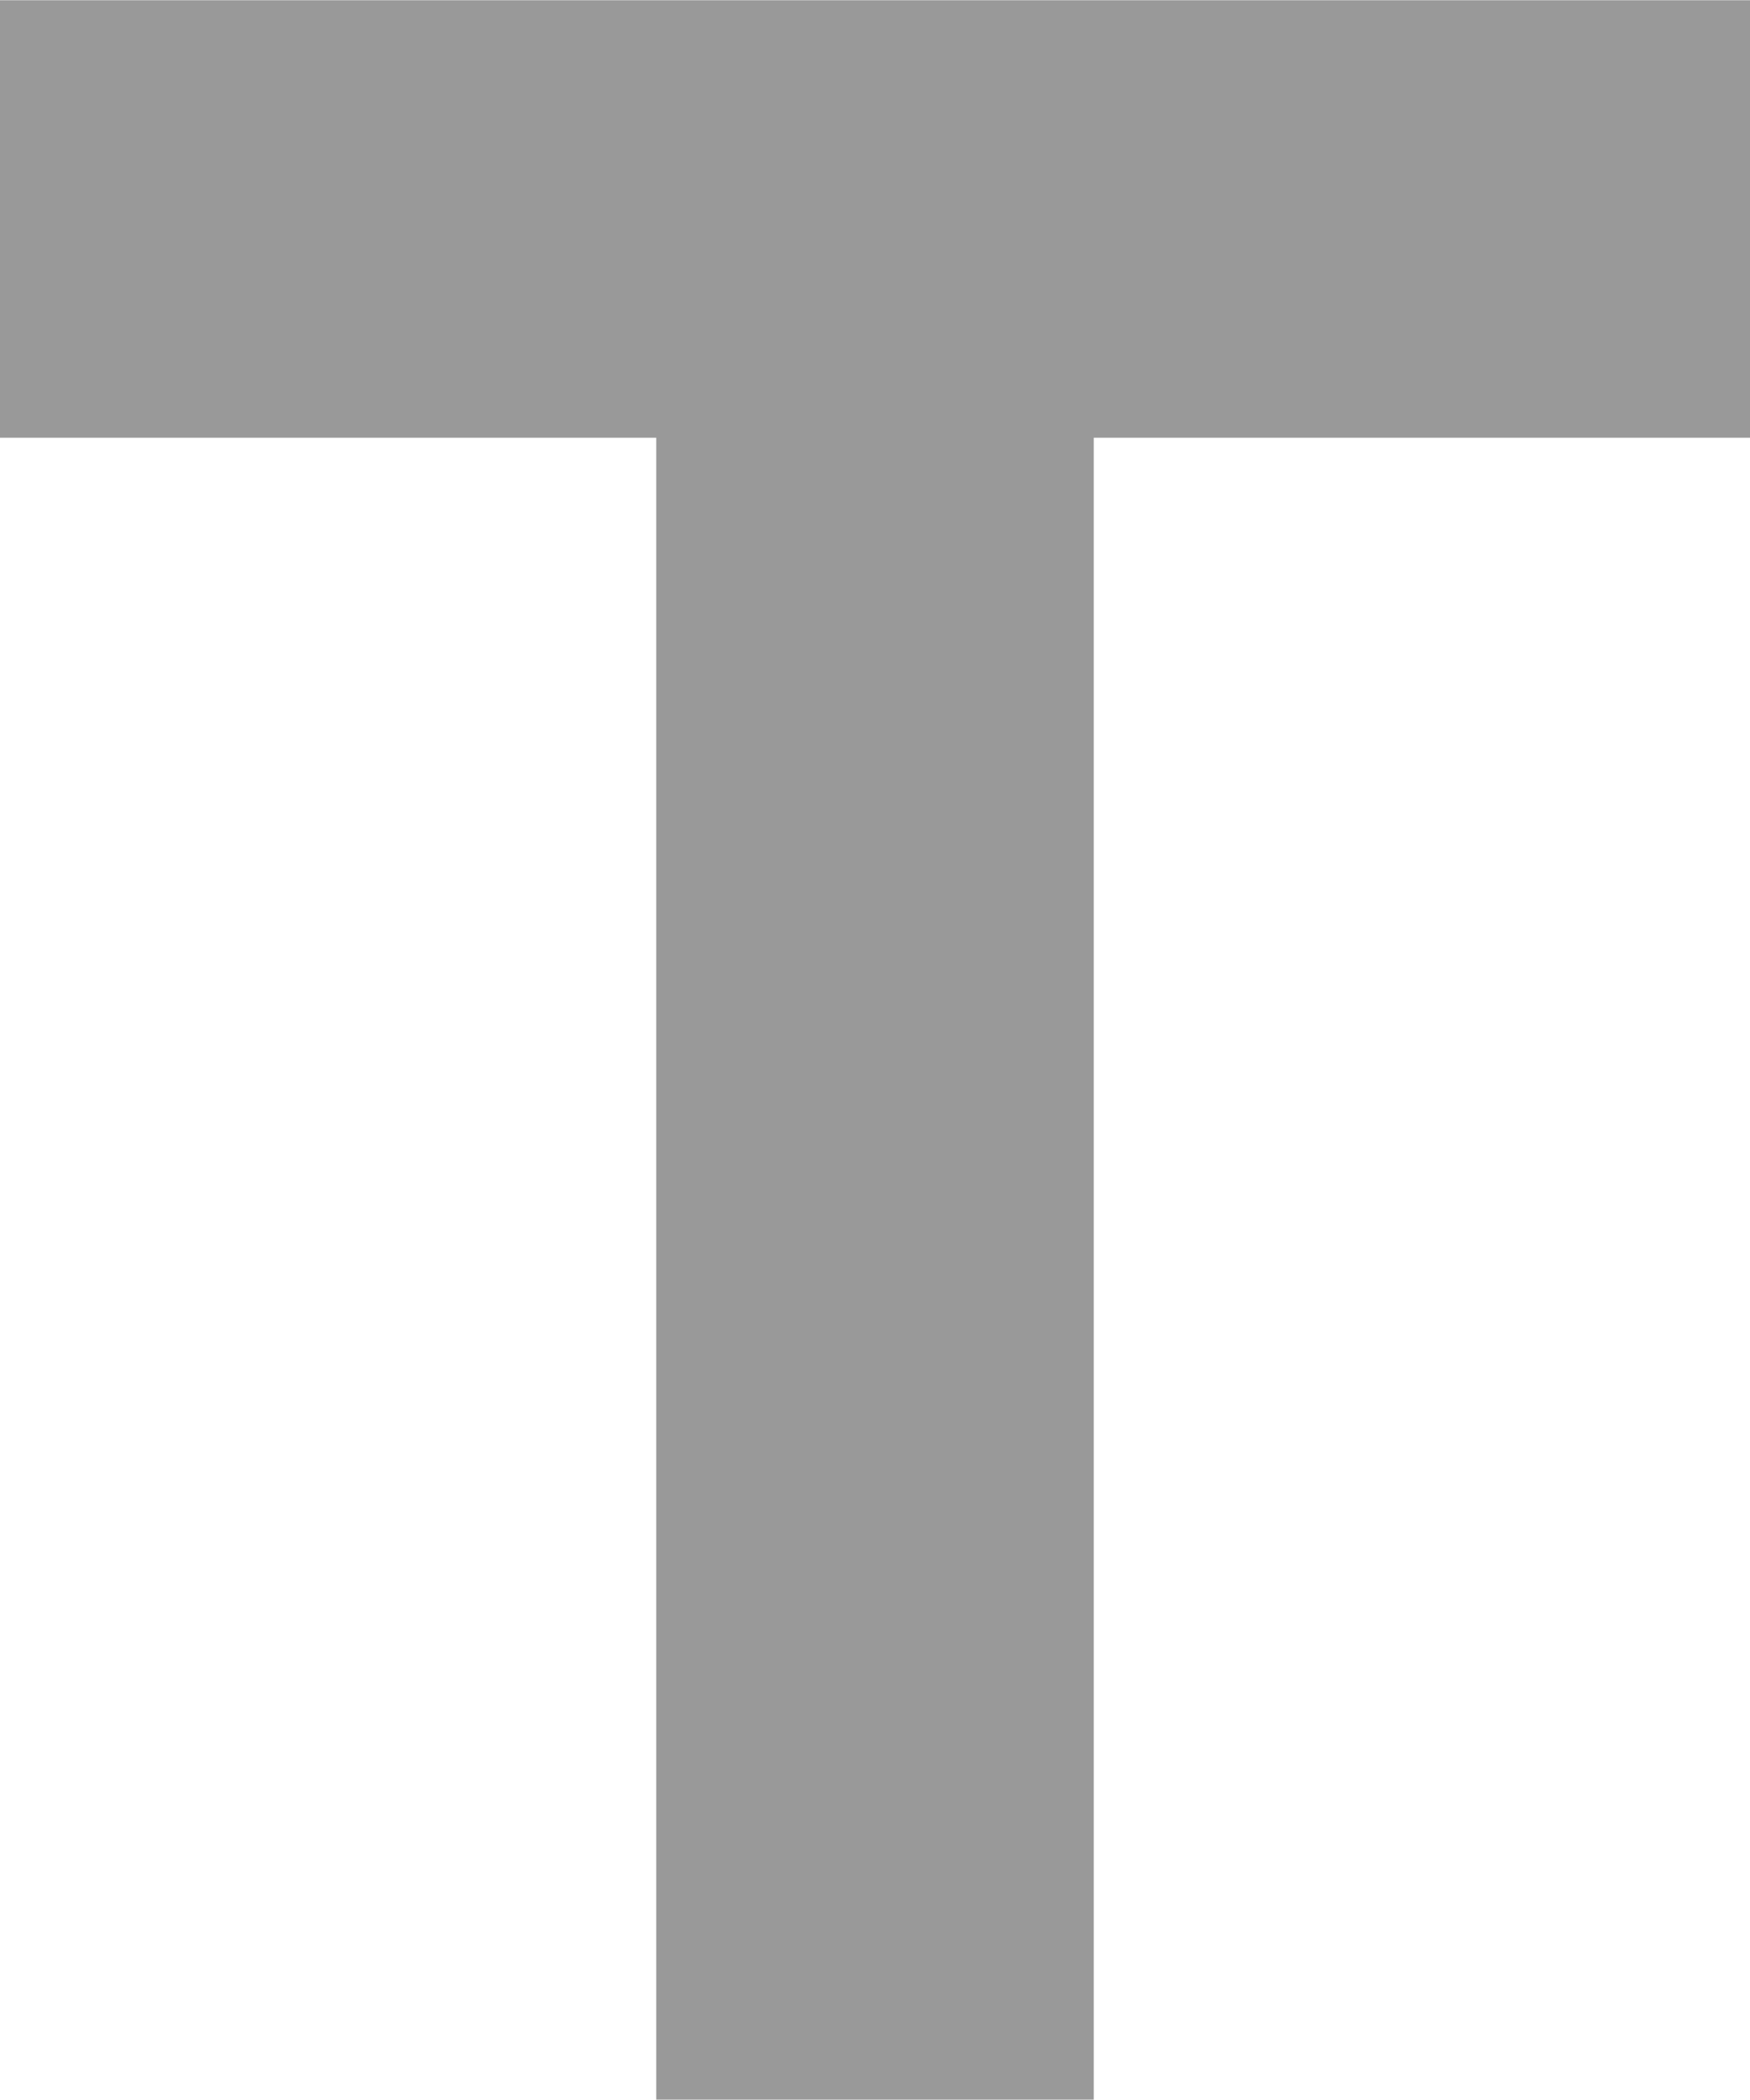
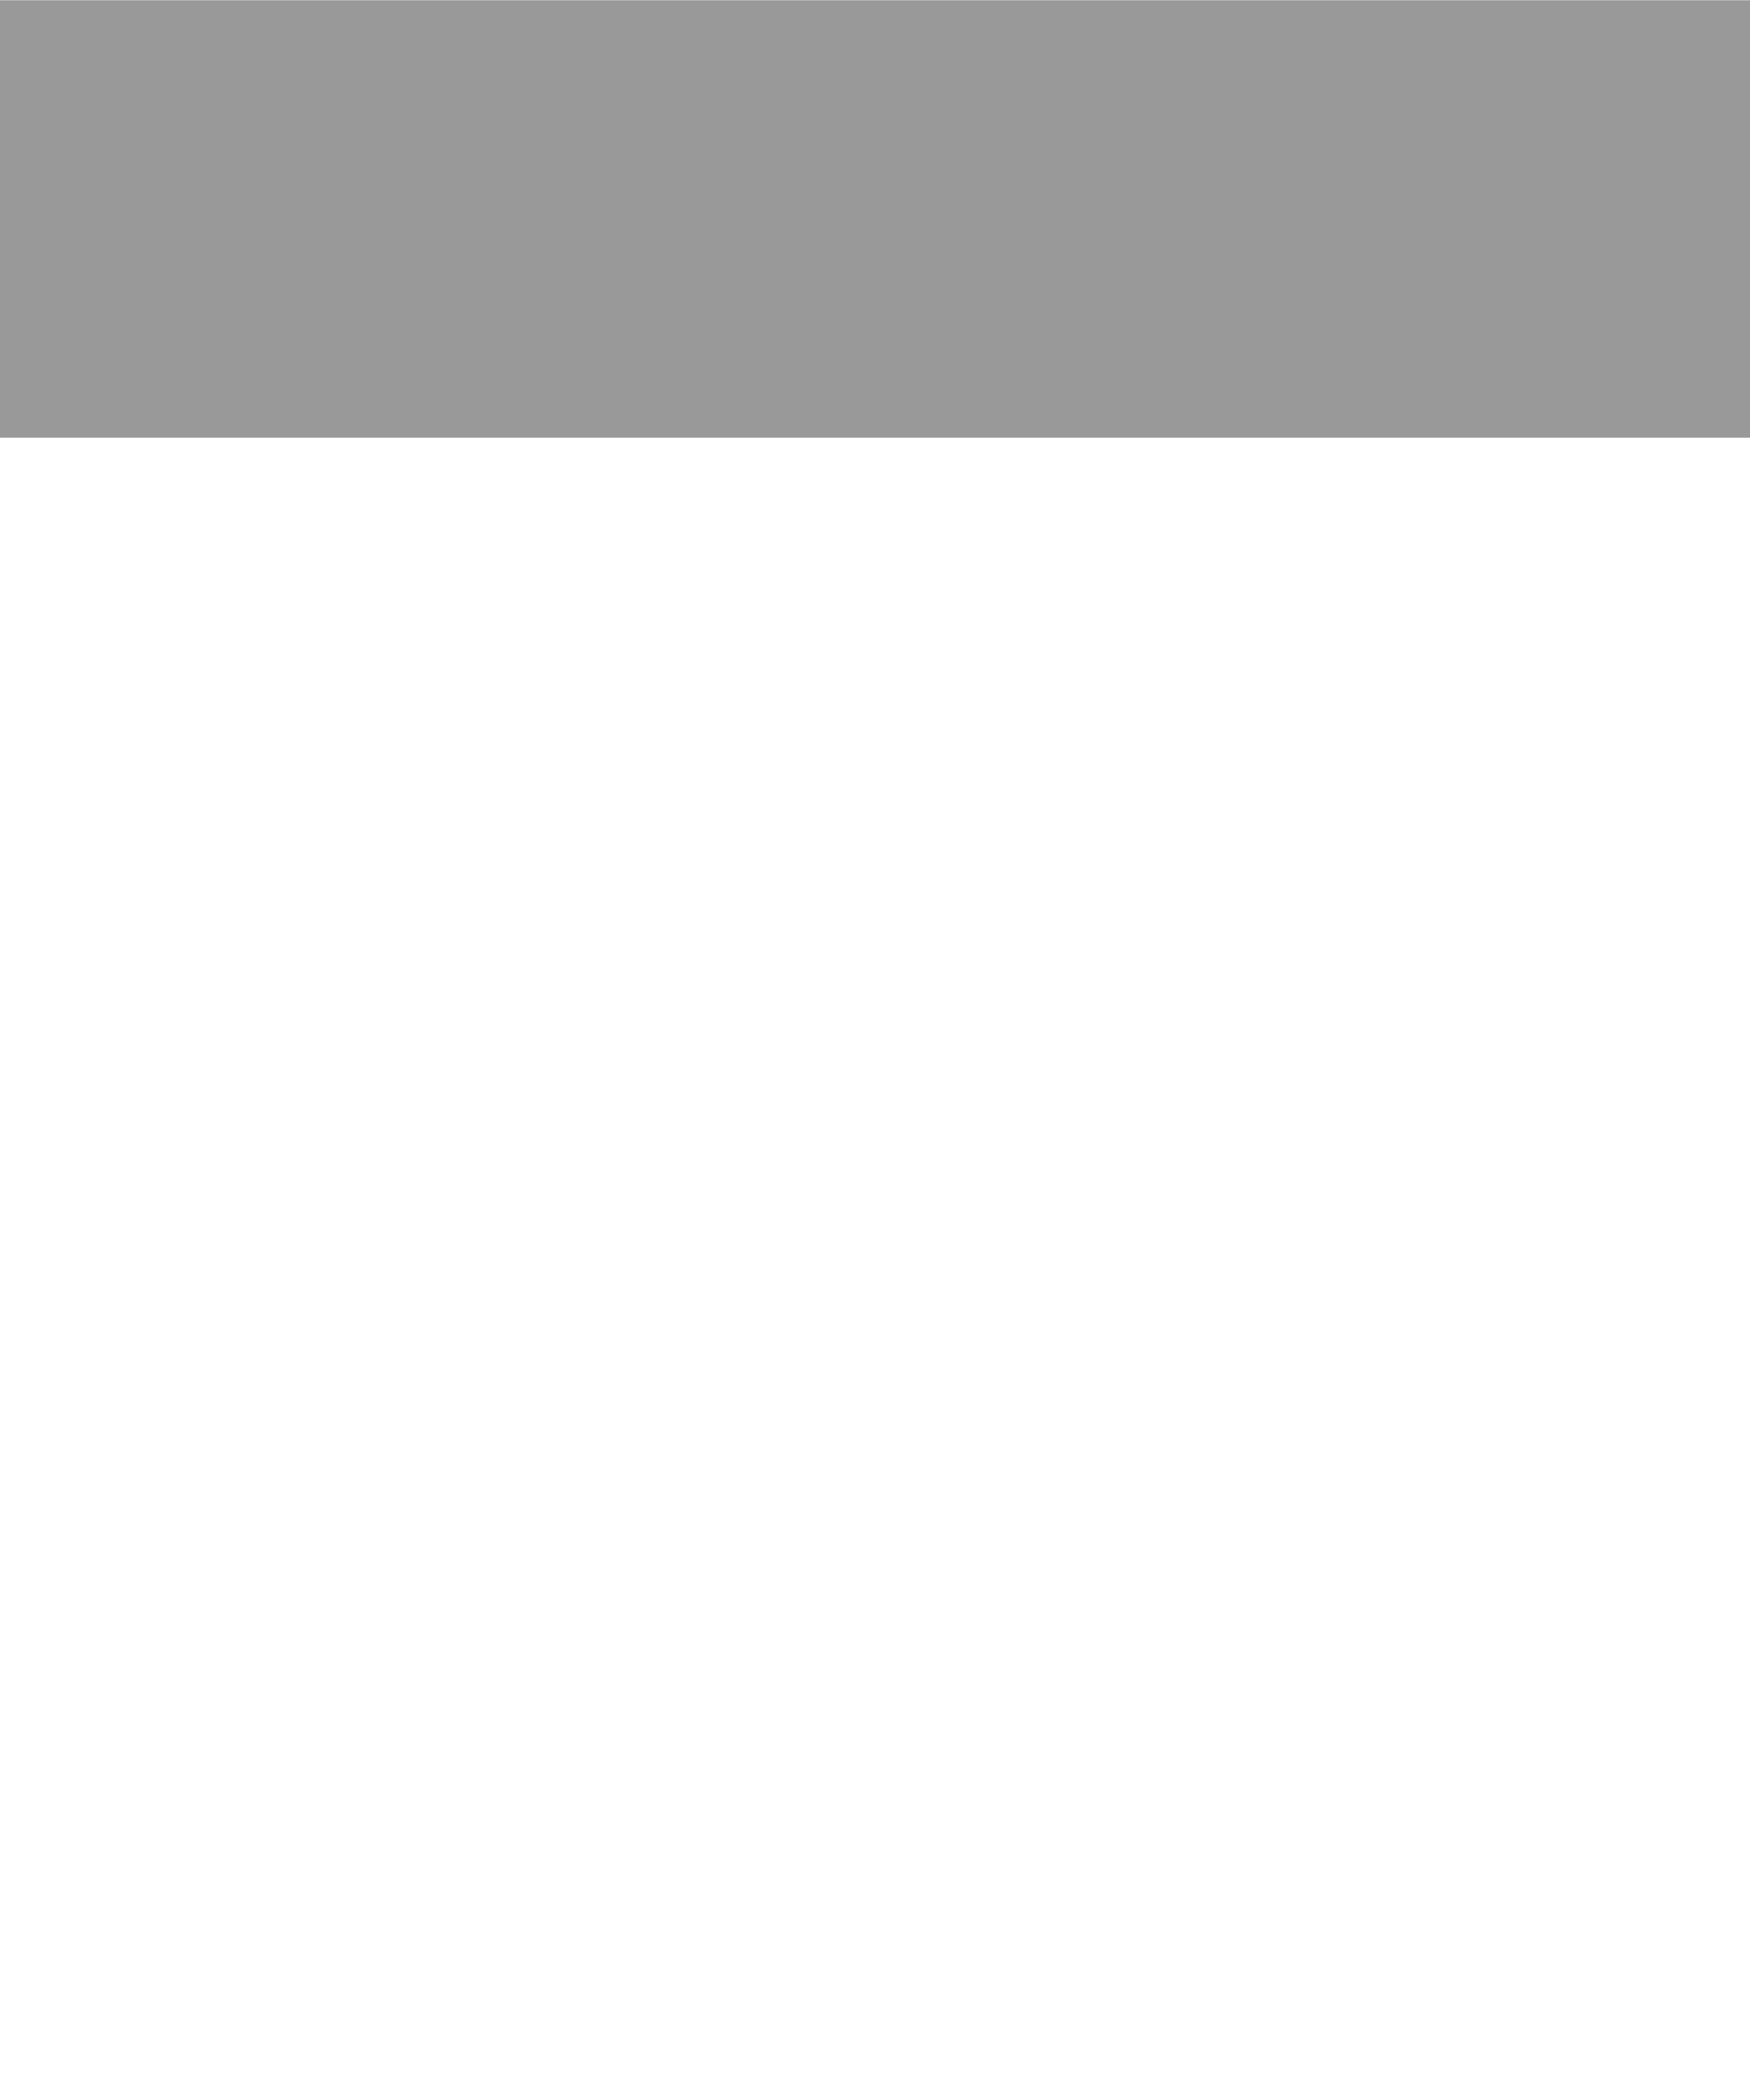
<svg xmlns="http://www.w3.org/2000/svg" version="1.1" id="svg2" viewBox="0 0 20 23.992" height="3.386mm" width="2.822mm">
  <defs id="defs4" />
  <g transform="translate(-148.682,-376.056)" id="layer1">
    <g id="g4148">
-       <rect style="opacity:1;fill:#999999;fill-opacity:1;fill-rule:nonzero;stroke:none;stroke-width:3;stroke-linecap:round;stroke-linejoin:round;stroke-miterlimit:4;stroke-dasharray:none;stroke-dashoffset:0;stroke-opacity:1" id="rect4144" width="5" height="19" x="156.182" y="381.049" />
      <rect style="opacity:1;fill:#999999;fill-opacity:1;fill-rule:nonzero;stroke:none;stroke-width:3;stroke-linecap:round;stroke-linejoin:round;stroke-miterlimit:4;stroke-dasharray:none;stroke-dashoffset:0;stroke-opacity:1" id="rect4146" width="20" height="5" x="148.682" y="376.056" />
    </g>
  </g>
</svg>